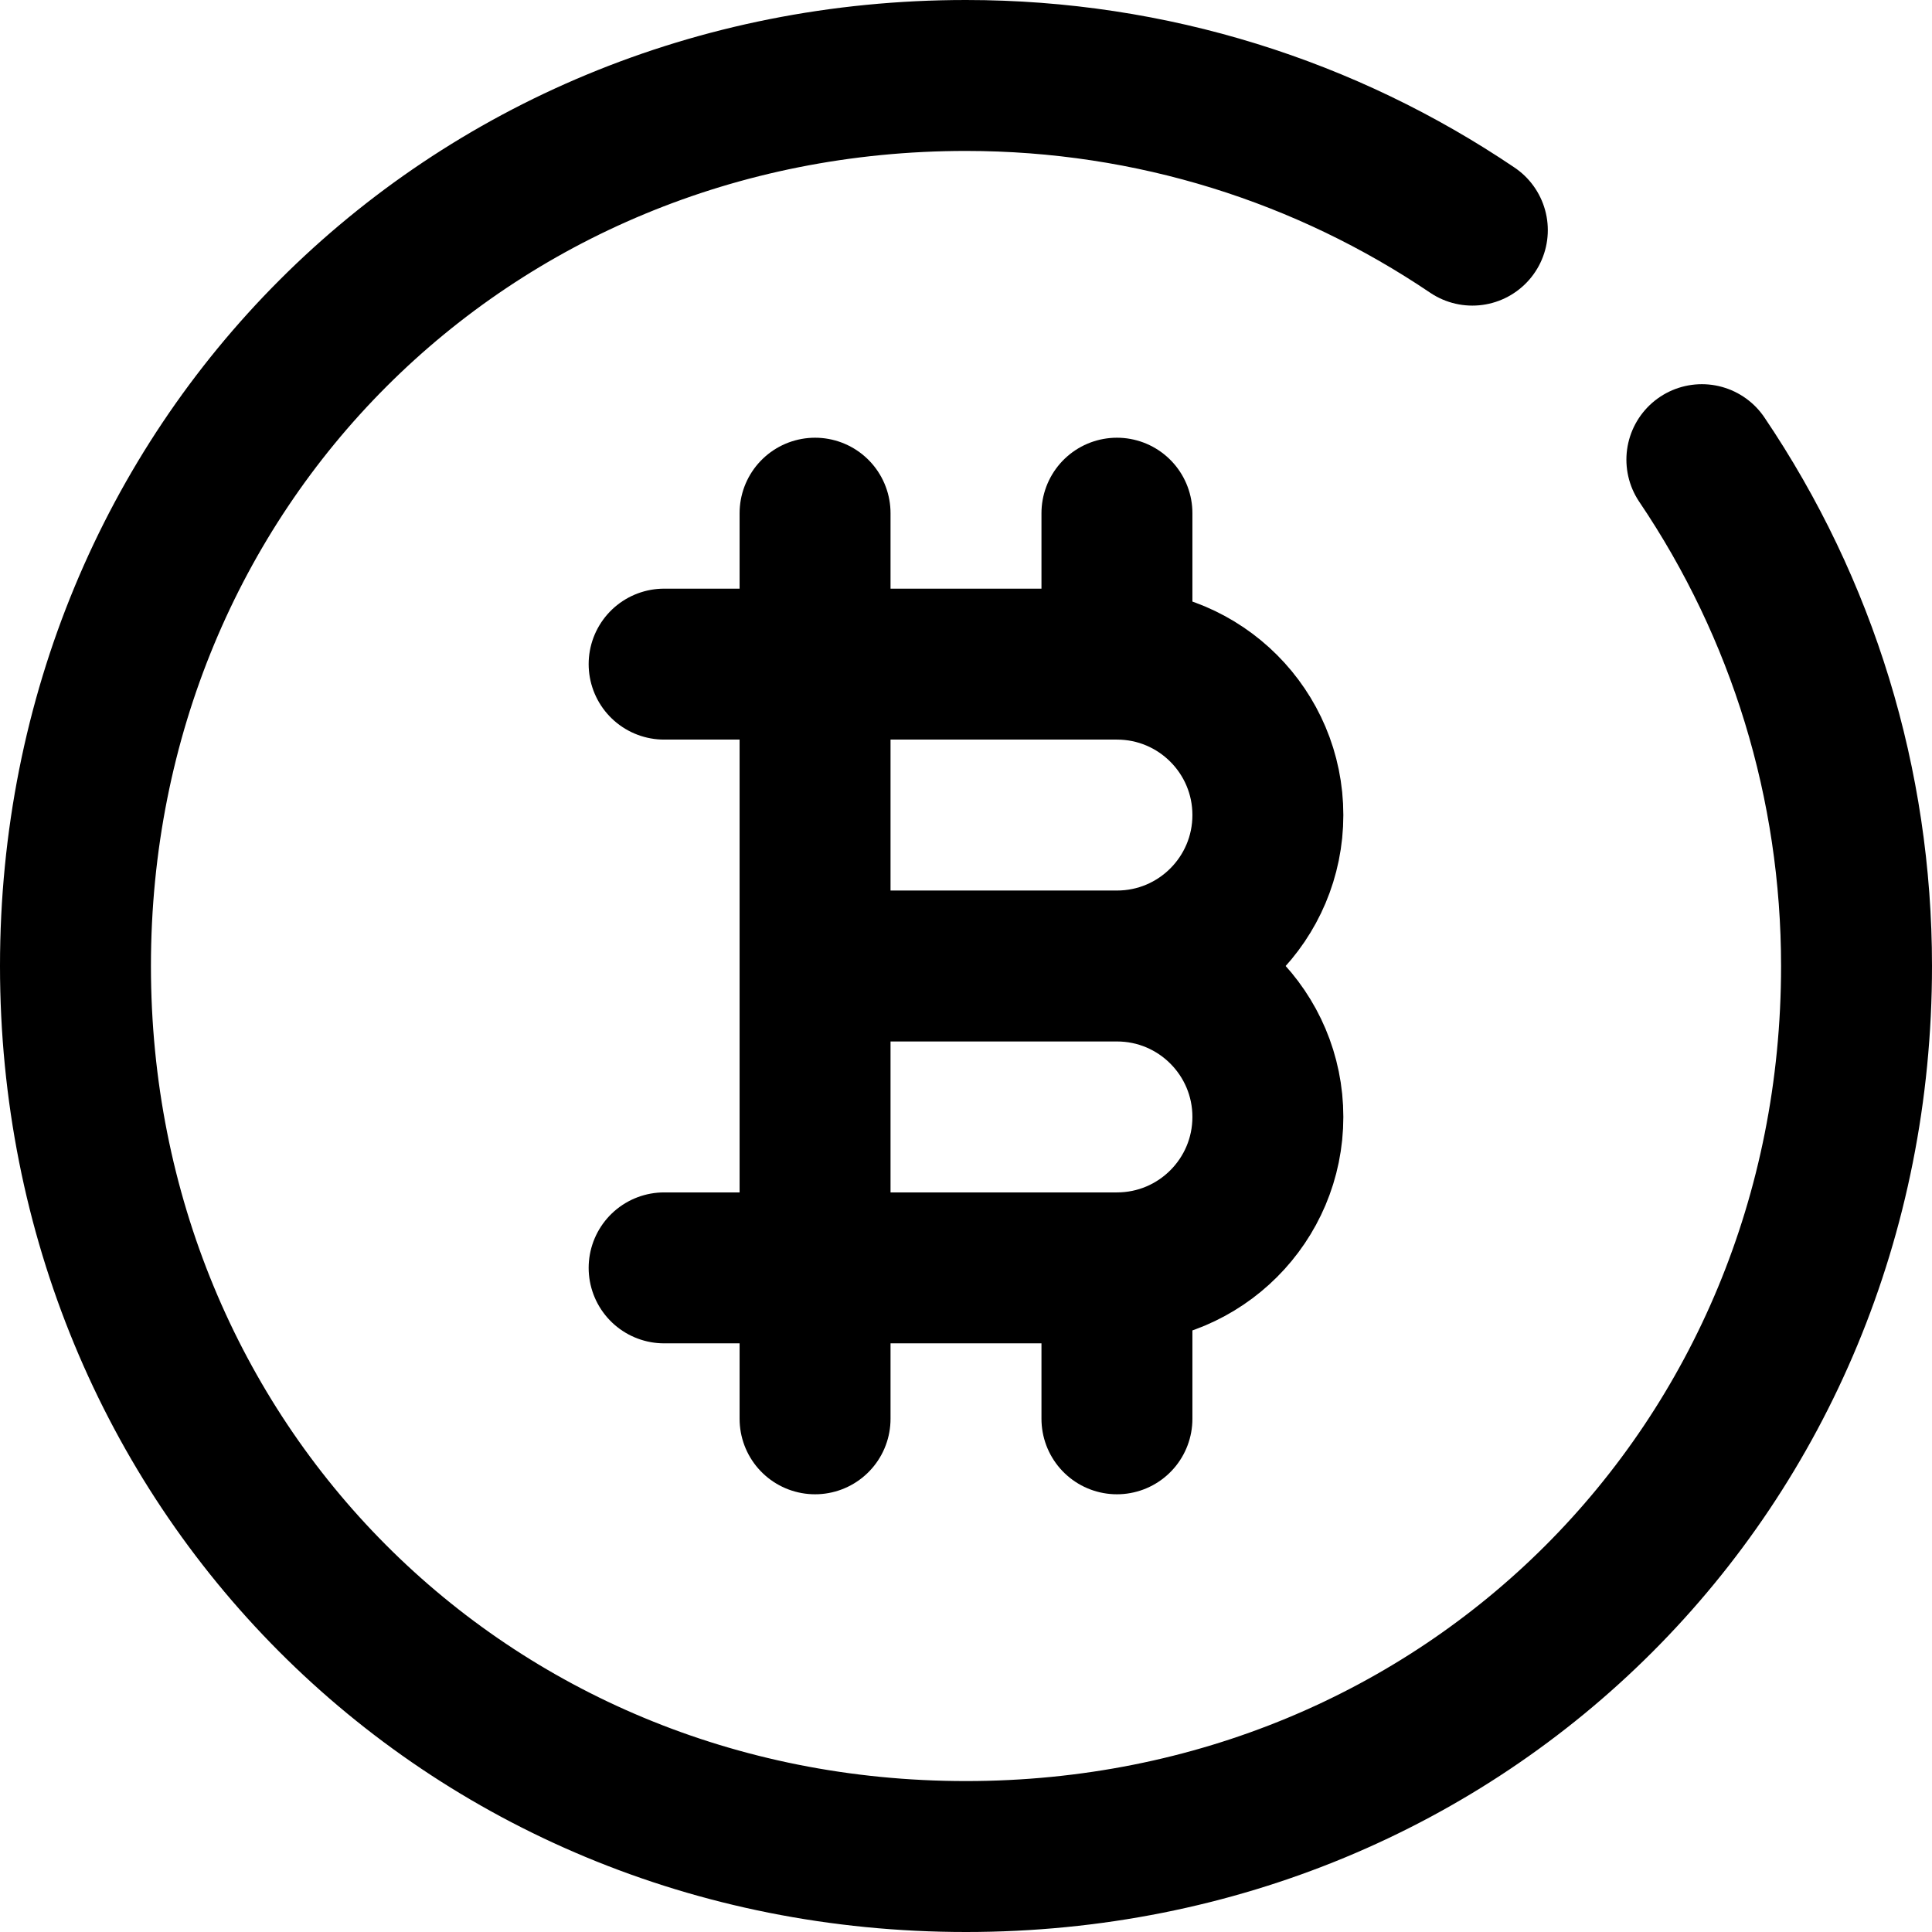
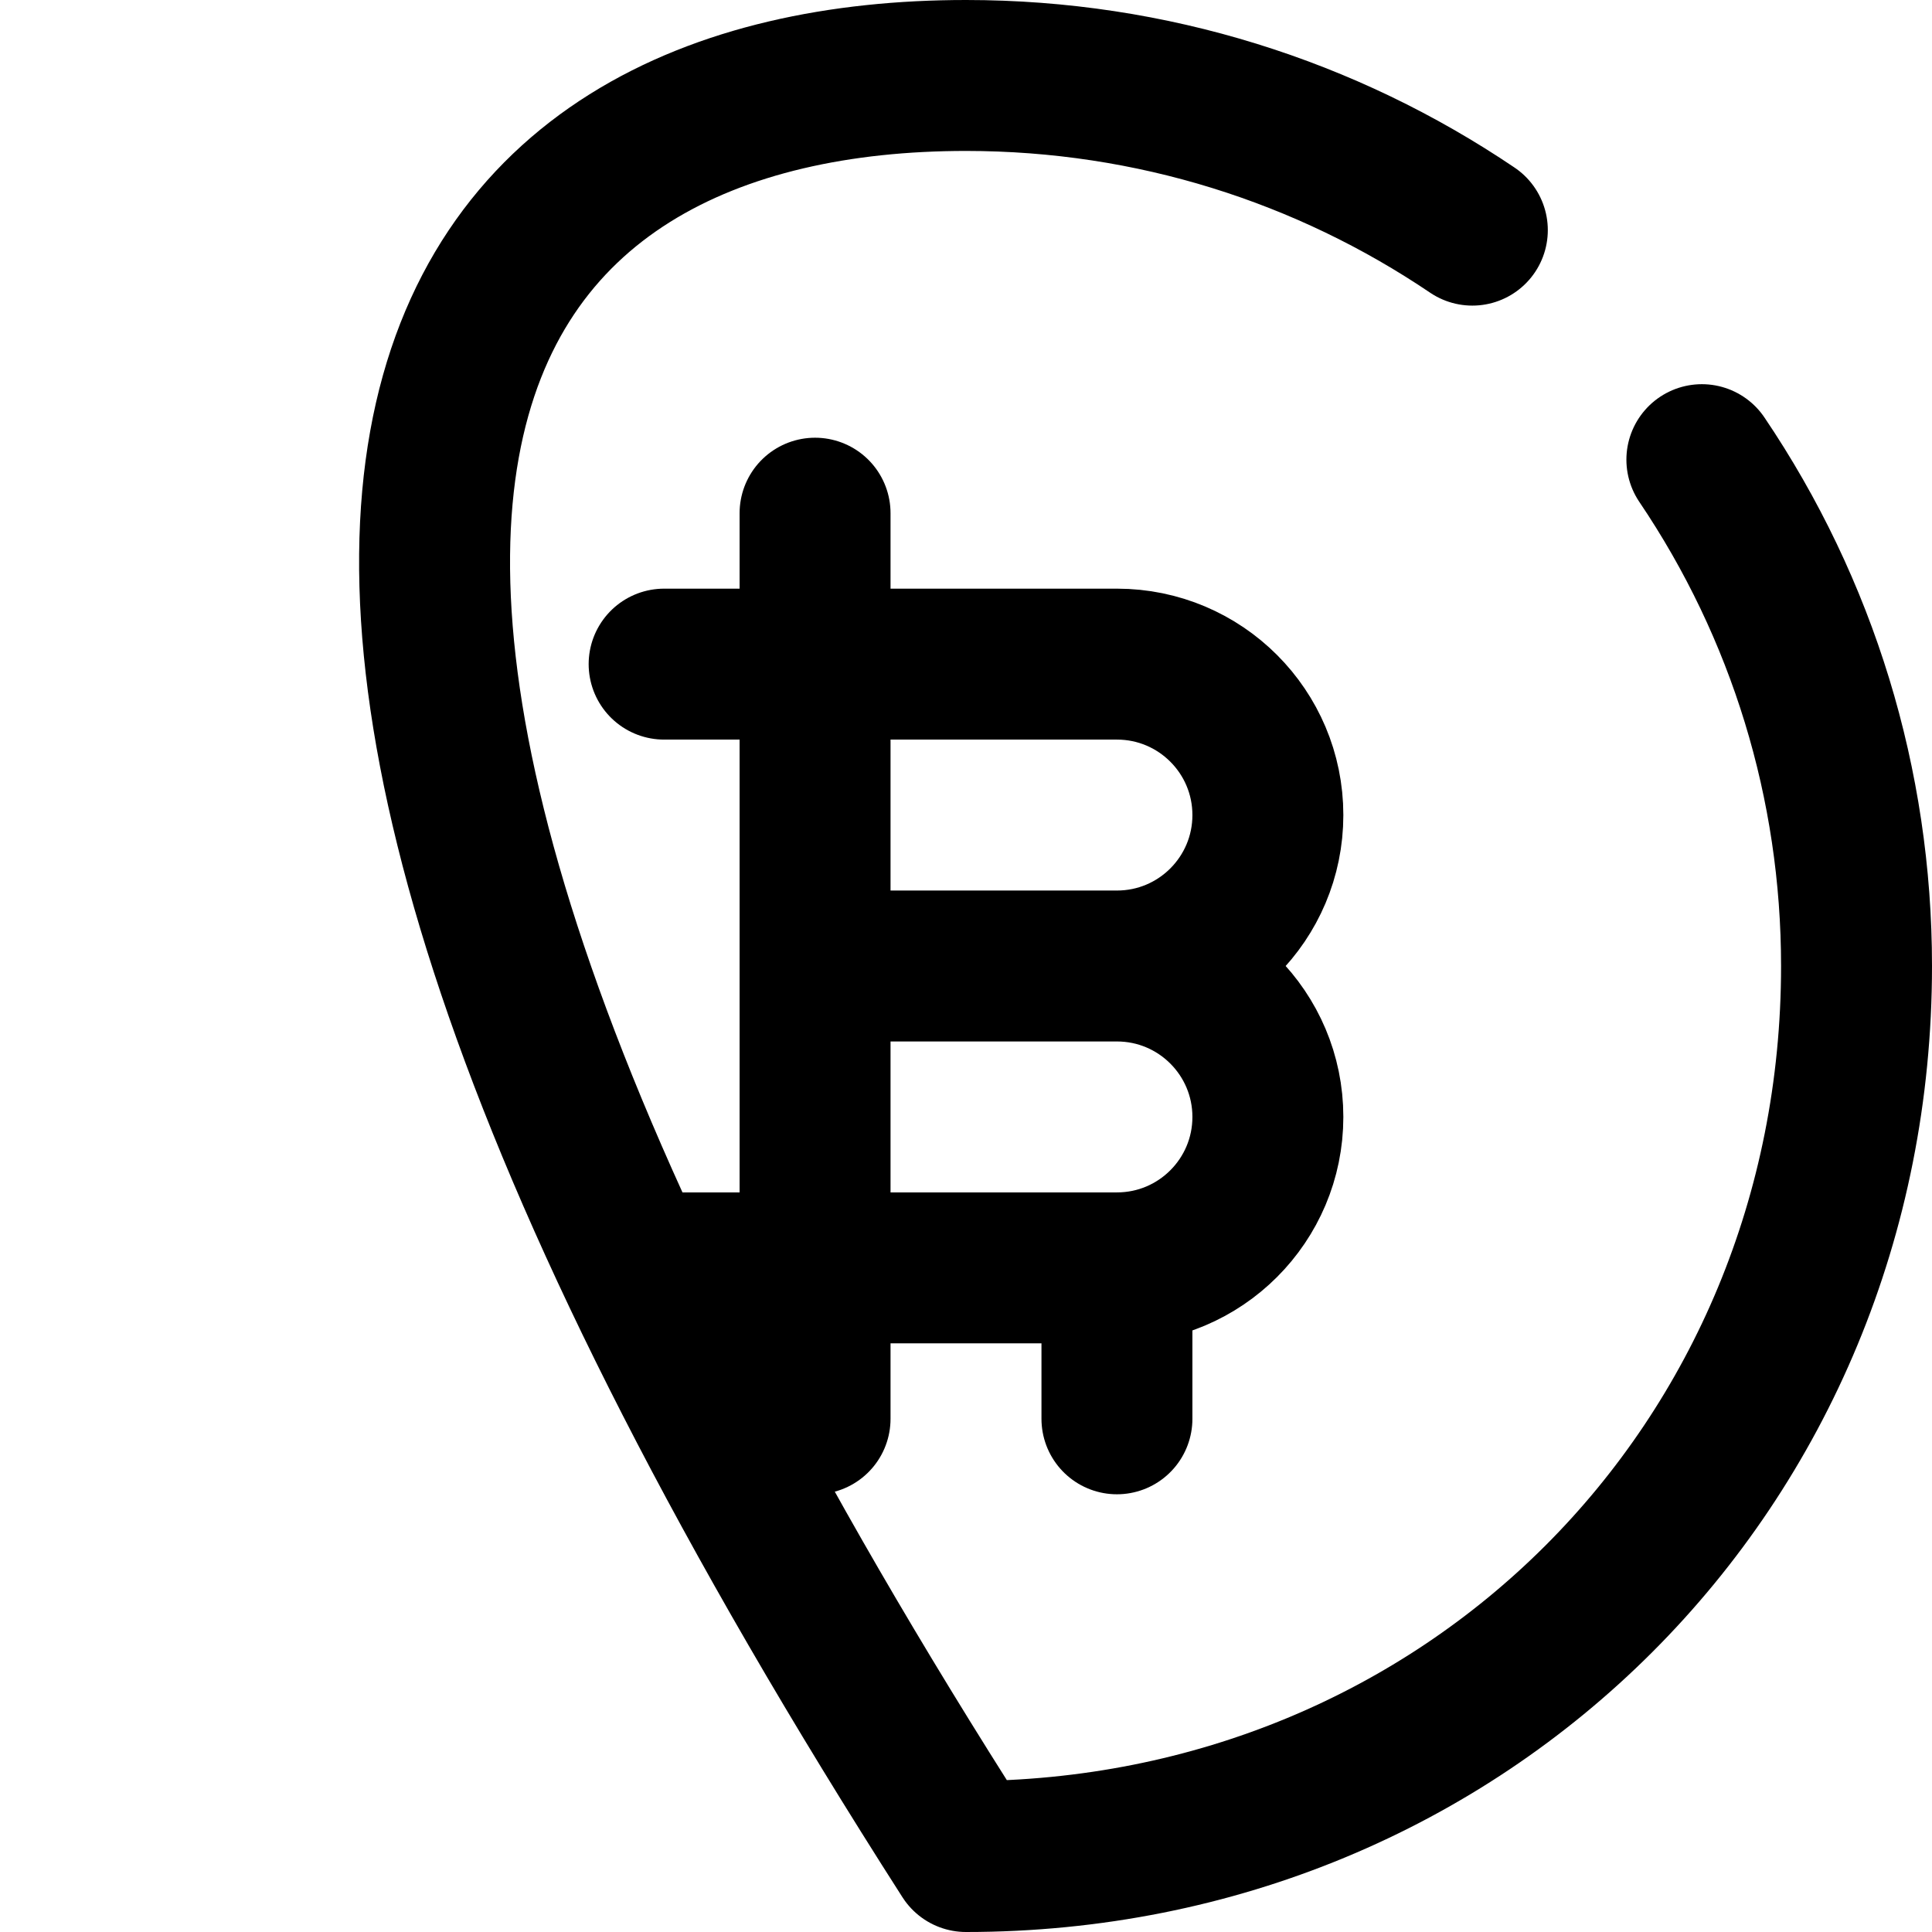
<svg xmlns="http://www.w3.org/2000/svg" version="1.1" id="Capa_1" x="0px" y="0px" viewBox="0 0 512 512" style="enable-background:new 0 0 512 512;" xml:space="preserve" width="512" height="512">
  <g id="Bitcoin">
    <path style="fill:none;stroke:#000000;stroke-width:40;stroke-linecap:round;stroke-linejoin:round;stroke-miterlimit:10;" d="&#10;&#09;&#09;M216,256h80c22.091,0,40,17.909,40,40s-17.909,40-40,40h-80V176h80c22.091,0,40,17.909,40,40s-17.909,40-40,40" />
    <line style="fill:none;stroke:#000000;stroke-width:40;stroke-linecap:round;stroke-linejoin:round;stroke-miterlimit:10;" x1="296" y1="336" x2="296" y2="376" />
    <line style="fill:none;stroke:#000000;stroke-width:40;stroke-linecap:round;stroke-linejoin:round;stroke-miterlimit:10;" x1="216" y1="136" x2="216" y2="176" />
-     <line style="fill:none;stroke:#000000;stroke-width:40;stroke-linecap:round;stroke-linejoin:round;stroke-miterlimit:10;" x1="296" y1="136" x2="296" y2="176" />
    <line style="fill:none;stroke:#000000;stroke-width:40;stroke-linecap:round;stroke-linejoin:round;stroke-miterlimit:10;" x1="176" y1="176" x2="216" y2="176" />
    <polyline style="fill:none;stroke:#000000;stroke-width:40;stroke-linecap:round;stroke-linejoin:round;stroke-miterlimit:10;" points="&#10;&#09;&#09;176,336 216,336 216,376 &#09;" />
-     <path style="fill:none;stroke:#000000;stroke-width:40;stroke-linecap:round;stroke-linejoin:round;stroke-miterlimit:10;" d="&#10;&#09;&#09;M451.012,121.814C477.739,161.375,492,207.798,492,256c0,132.564-103.436,236-236,236C122.777,492,20,387.931,20,256&#10;&#09;&#09;C20,123.436,123.436,20,256,20c49.305,0,95.54,14.88,134.186,40.988" />
+     <path style="fill:none;stroke:#000000;stroke-width:40;stroke-linecap:round;stroke-linejoin:round;stroke-miterlimit:10;" d="&#10;&#09;&#09;M451.012,121.814C477.739,161.375,492,207.798,492,256c0,132.564-103.436,236-236,236C20,123.436,123.436,20,256,20c49.305,0,95.54,14.88,134.186,40.988" />
  </g>
</svg>